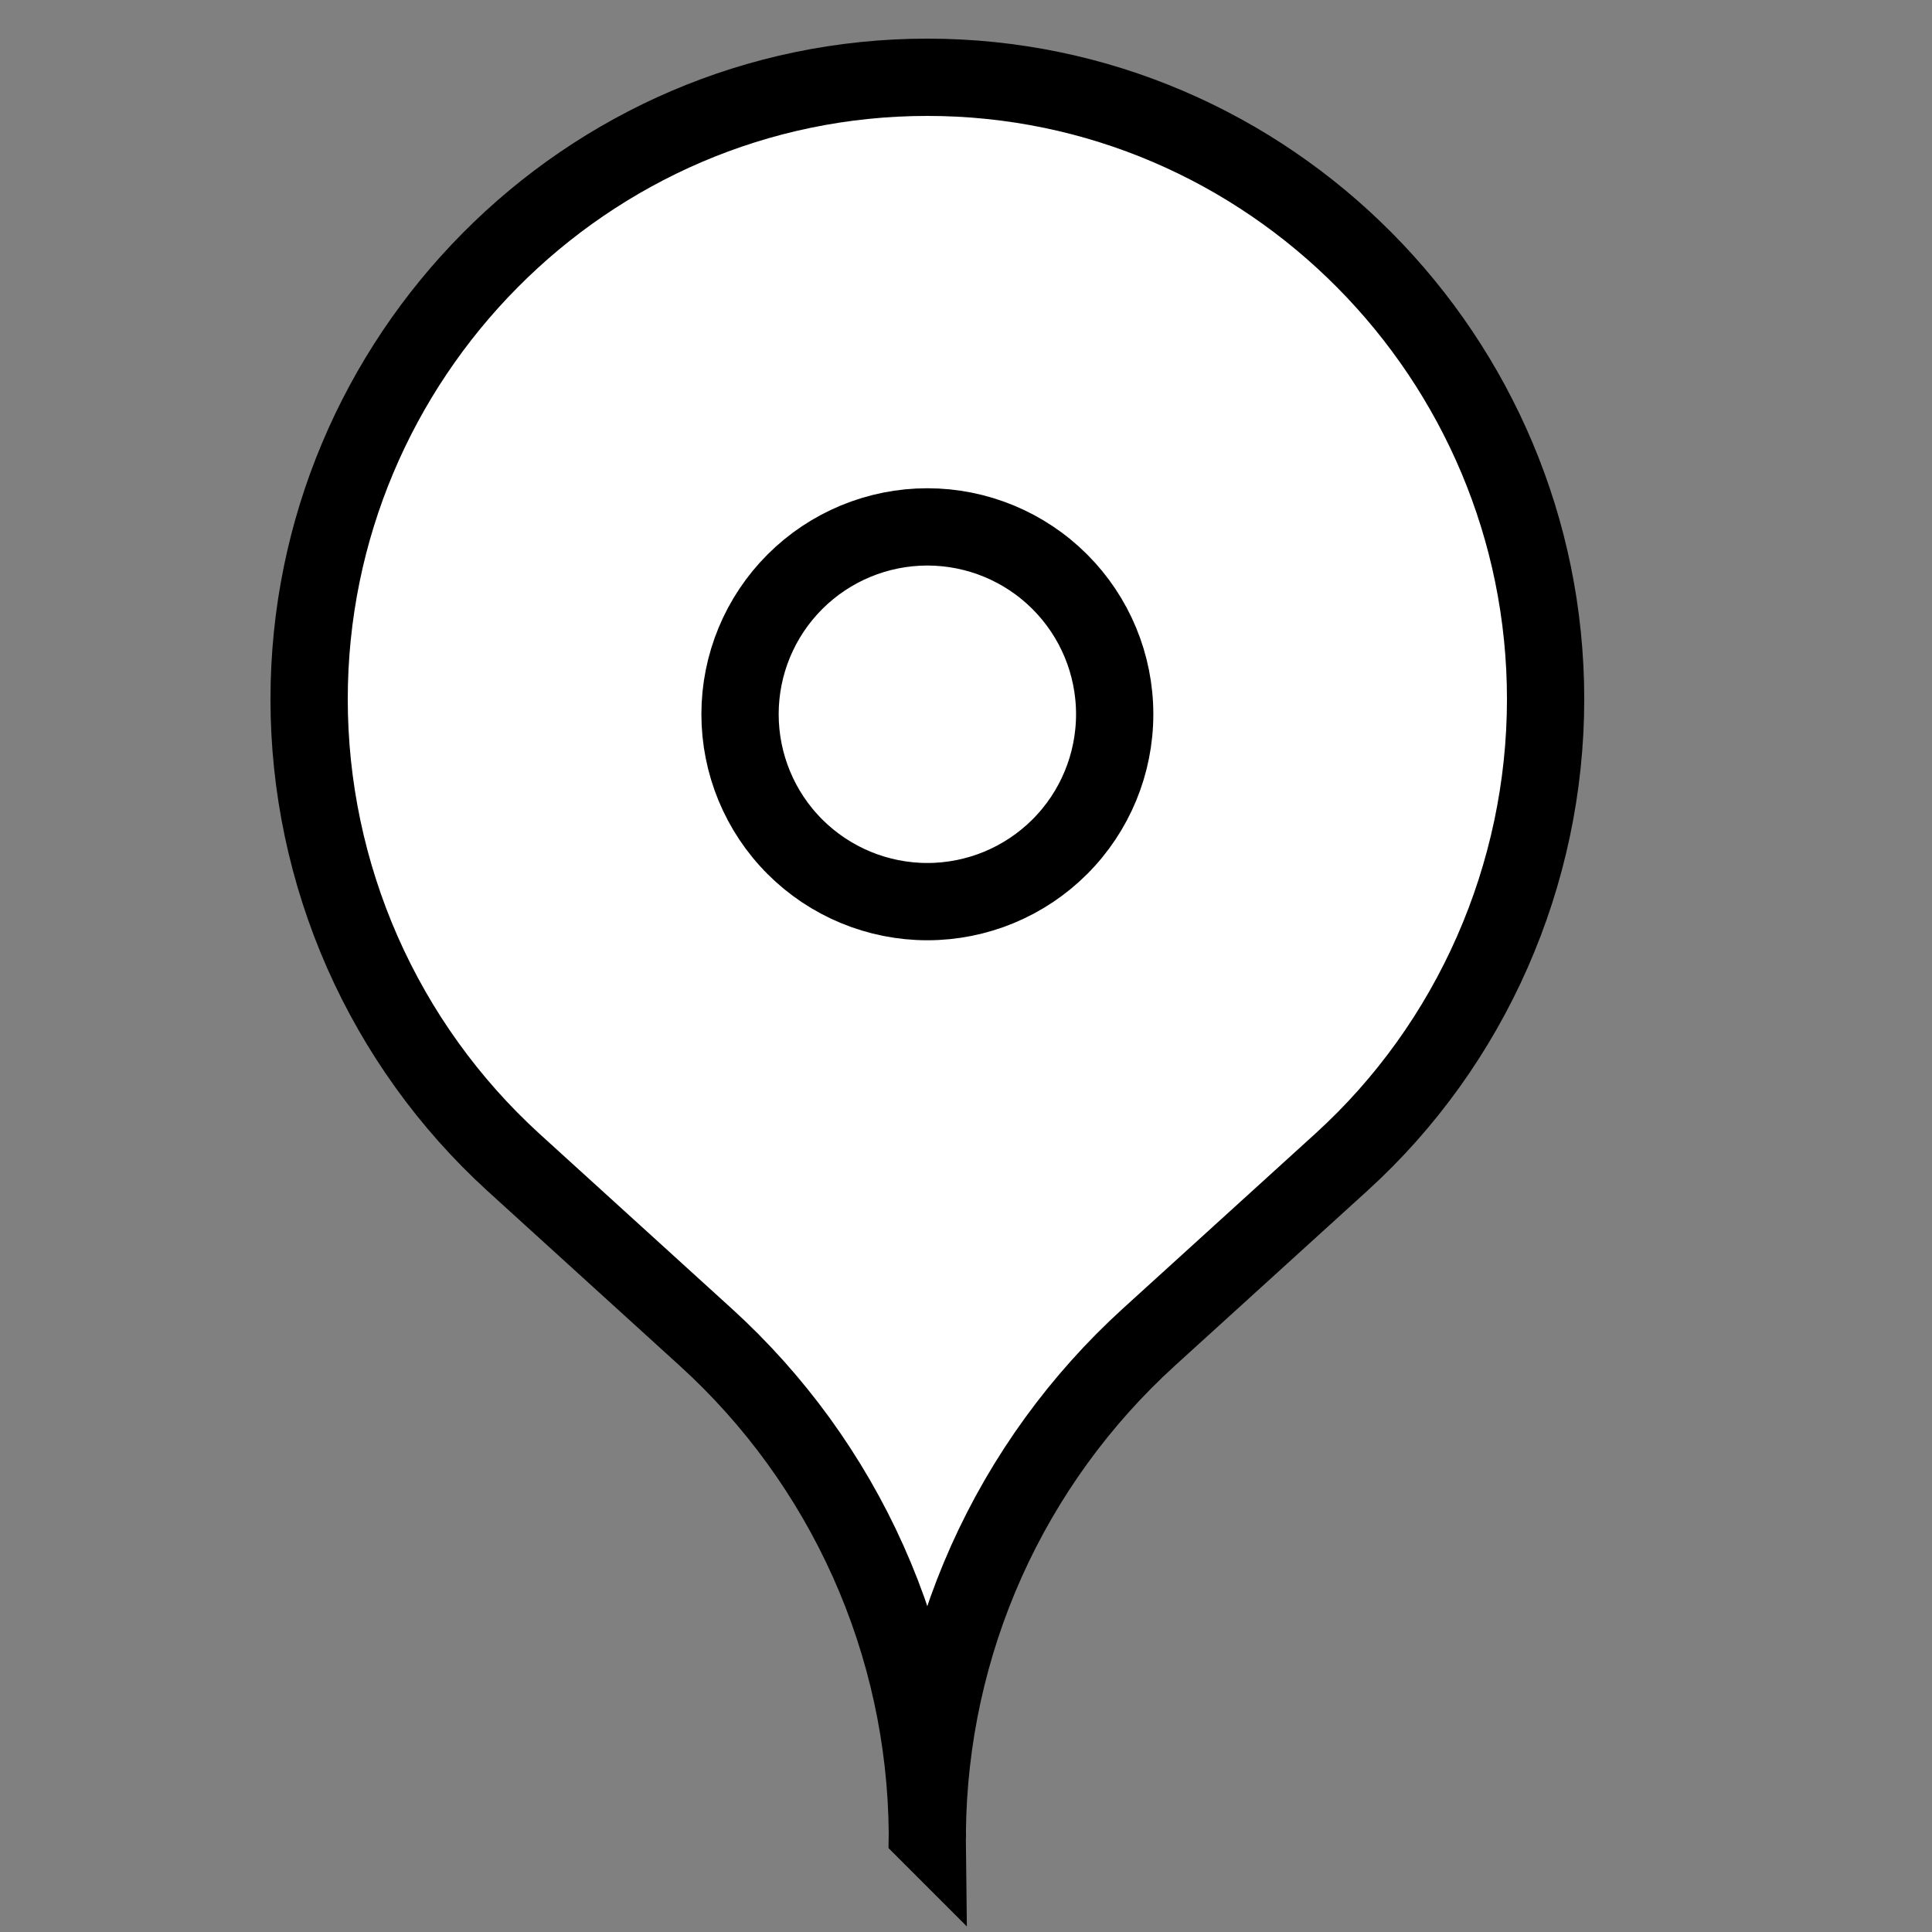
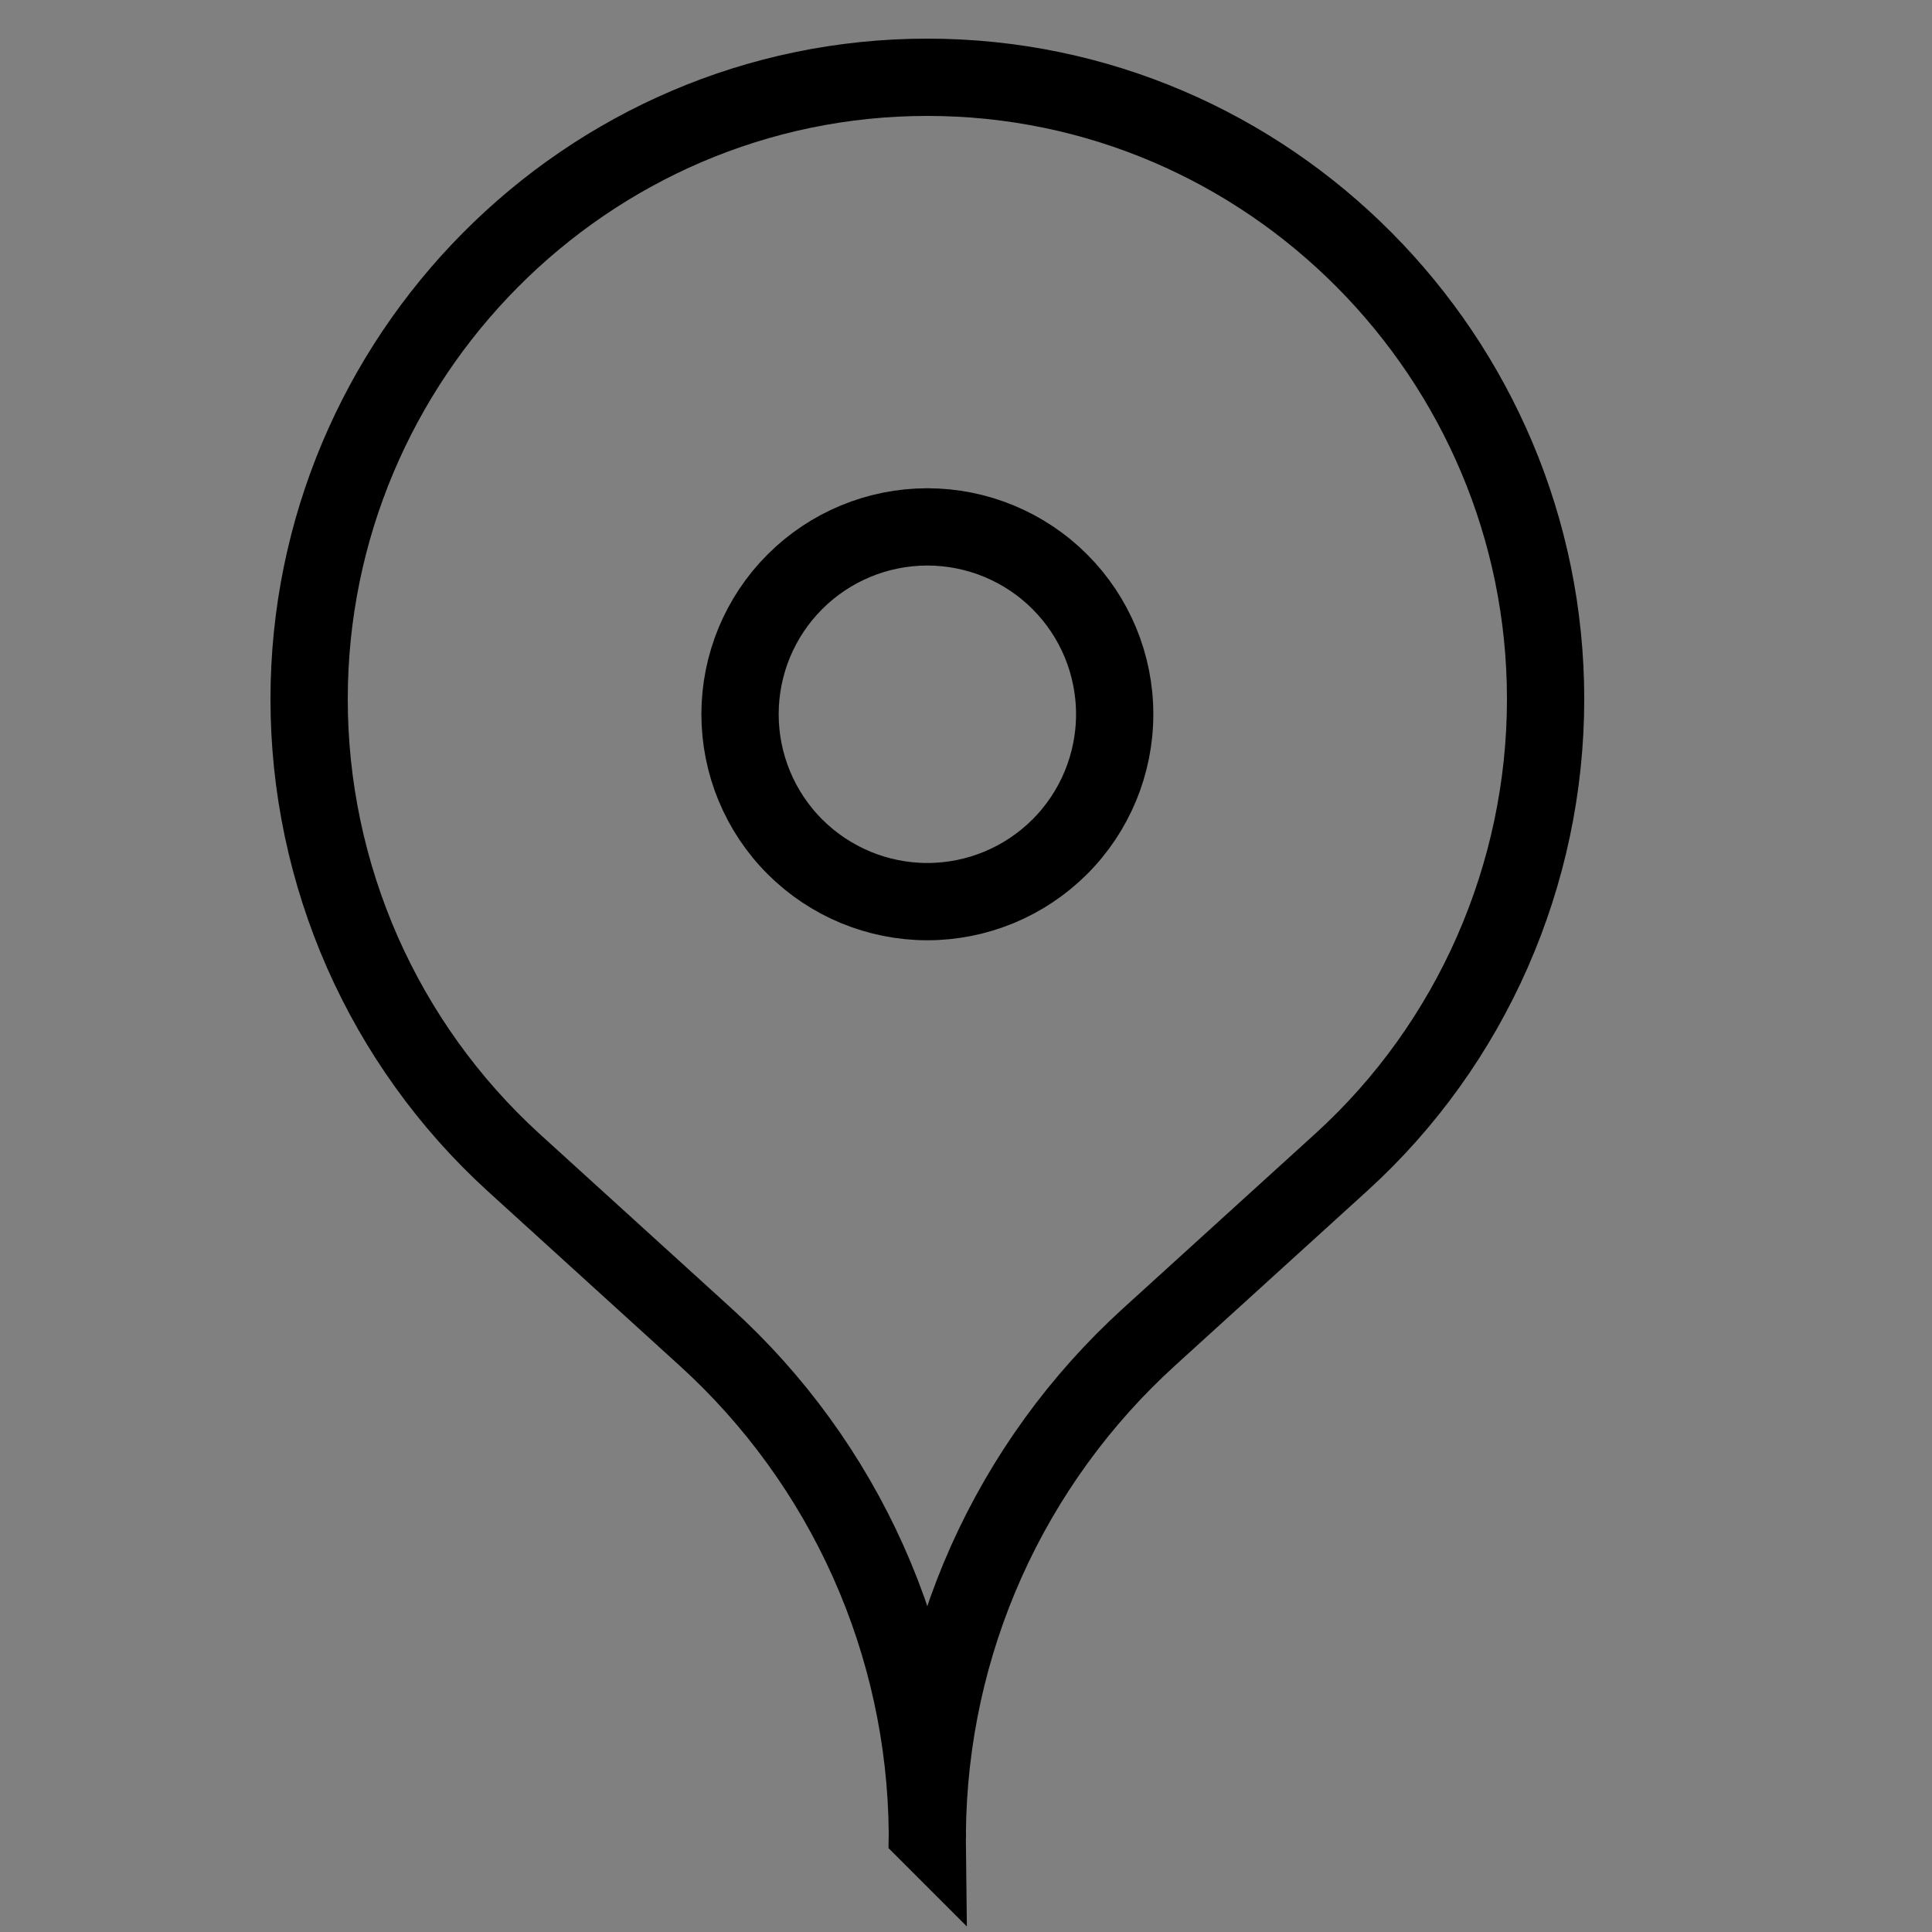
<svg xmlns="http://www.w3.org/2000/svg" width="25" height="25" viewBox="0 0 25 25" fill="none">
  <rect x="0" y="0" width="25" height="25" fill="#808080" stroke="none" />
-   <path d="M12 23.71C11.989 22.502 11.729 21.308 11.235 20.205C10.741 19.102 10.024 18.113 9.13 17.301L6.64 15.037C5.808 14.277 5.144 13.352 4.689 12.321C4.235 11.289 4 10.175 4 9.048C4 4.629 7.582 1 12 1C16.418 1 20 4.628 20 9.047C20 11.319 19.041 13.507 17.36 15.036L14.869 17.3C13.975 18.113 13.258 19.102 12.764 20.204C12.27 21.308 12.01 22.501 11.999 23.709L12 23.71ZM12 23.71V23.788V23.733M12 11.667C11.357 11.667 10.74 11.411 10.286 10.957C9.831 10.502 9.576 9.885 9.576 9.242C9.576 8.599 9.831 7.983 10.286 7.528C10.74 7.074 11.357 6.818 12 6.818C12.643 6.818 13.26 7.074 13.714 7.528C14.169 7.983 14.424 8.599 14.424 9.242C14.424 9.885 14.169 10.502 13.714 10.957C13.26 11.411 12.643 11.667 12 11.667Z" fill="white" />
  <path d="M12 23.71C11.989 22.502 11.729 21.308 11.235 20.205C10.741 19.102 10.024 18.113 9.13 17.301L6.64 15.037C5.808 14.277 5.144 13.352 4.689 12.321C4.235 11.289 4 10.175 4 9.048C4 4.629 7.582 1 12 1C16.418 1 20 4.628 20 9.047C20 11.319 19.041 13.507 17.36 15.036L14.869 17.3C13.975 18.113 13.258 19.102 12.764 20.204C12.27 21.308 12.01 22.501 11.999 23.709L12 23.71ZM12 23.71V23.788V23.733M12 11.667C11.357 11.667 10.74 11.411 10.286 10.957C9.831 10.502 9.576 9.885 9.576 9.242C9.576 8.599 9.831 7.983 10.286 7.528C10.74 7.074 11.357 6.818 12 6.818C12.643 6.818 13.26 7.074 13.714 7.528C14.169 7.983 14.424 8.599 14.424 9.242C14.424 9.885 14.169 10.502 13.714 10.957C13.26 11.411 12.643 11.667 12 11.667Z" stroke="black" />
</svg>